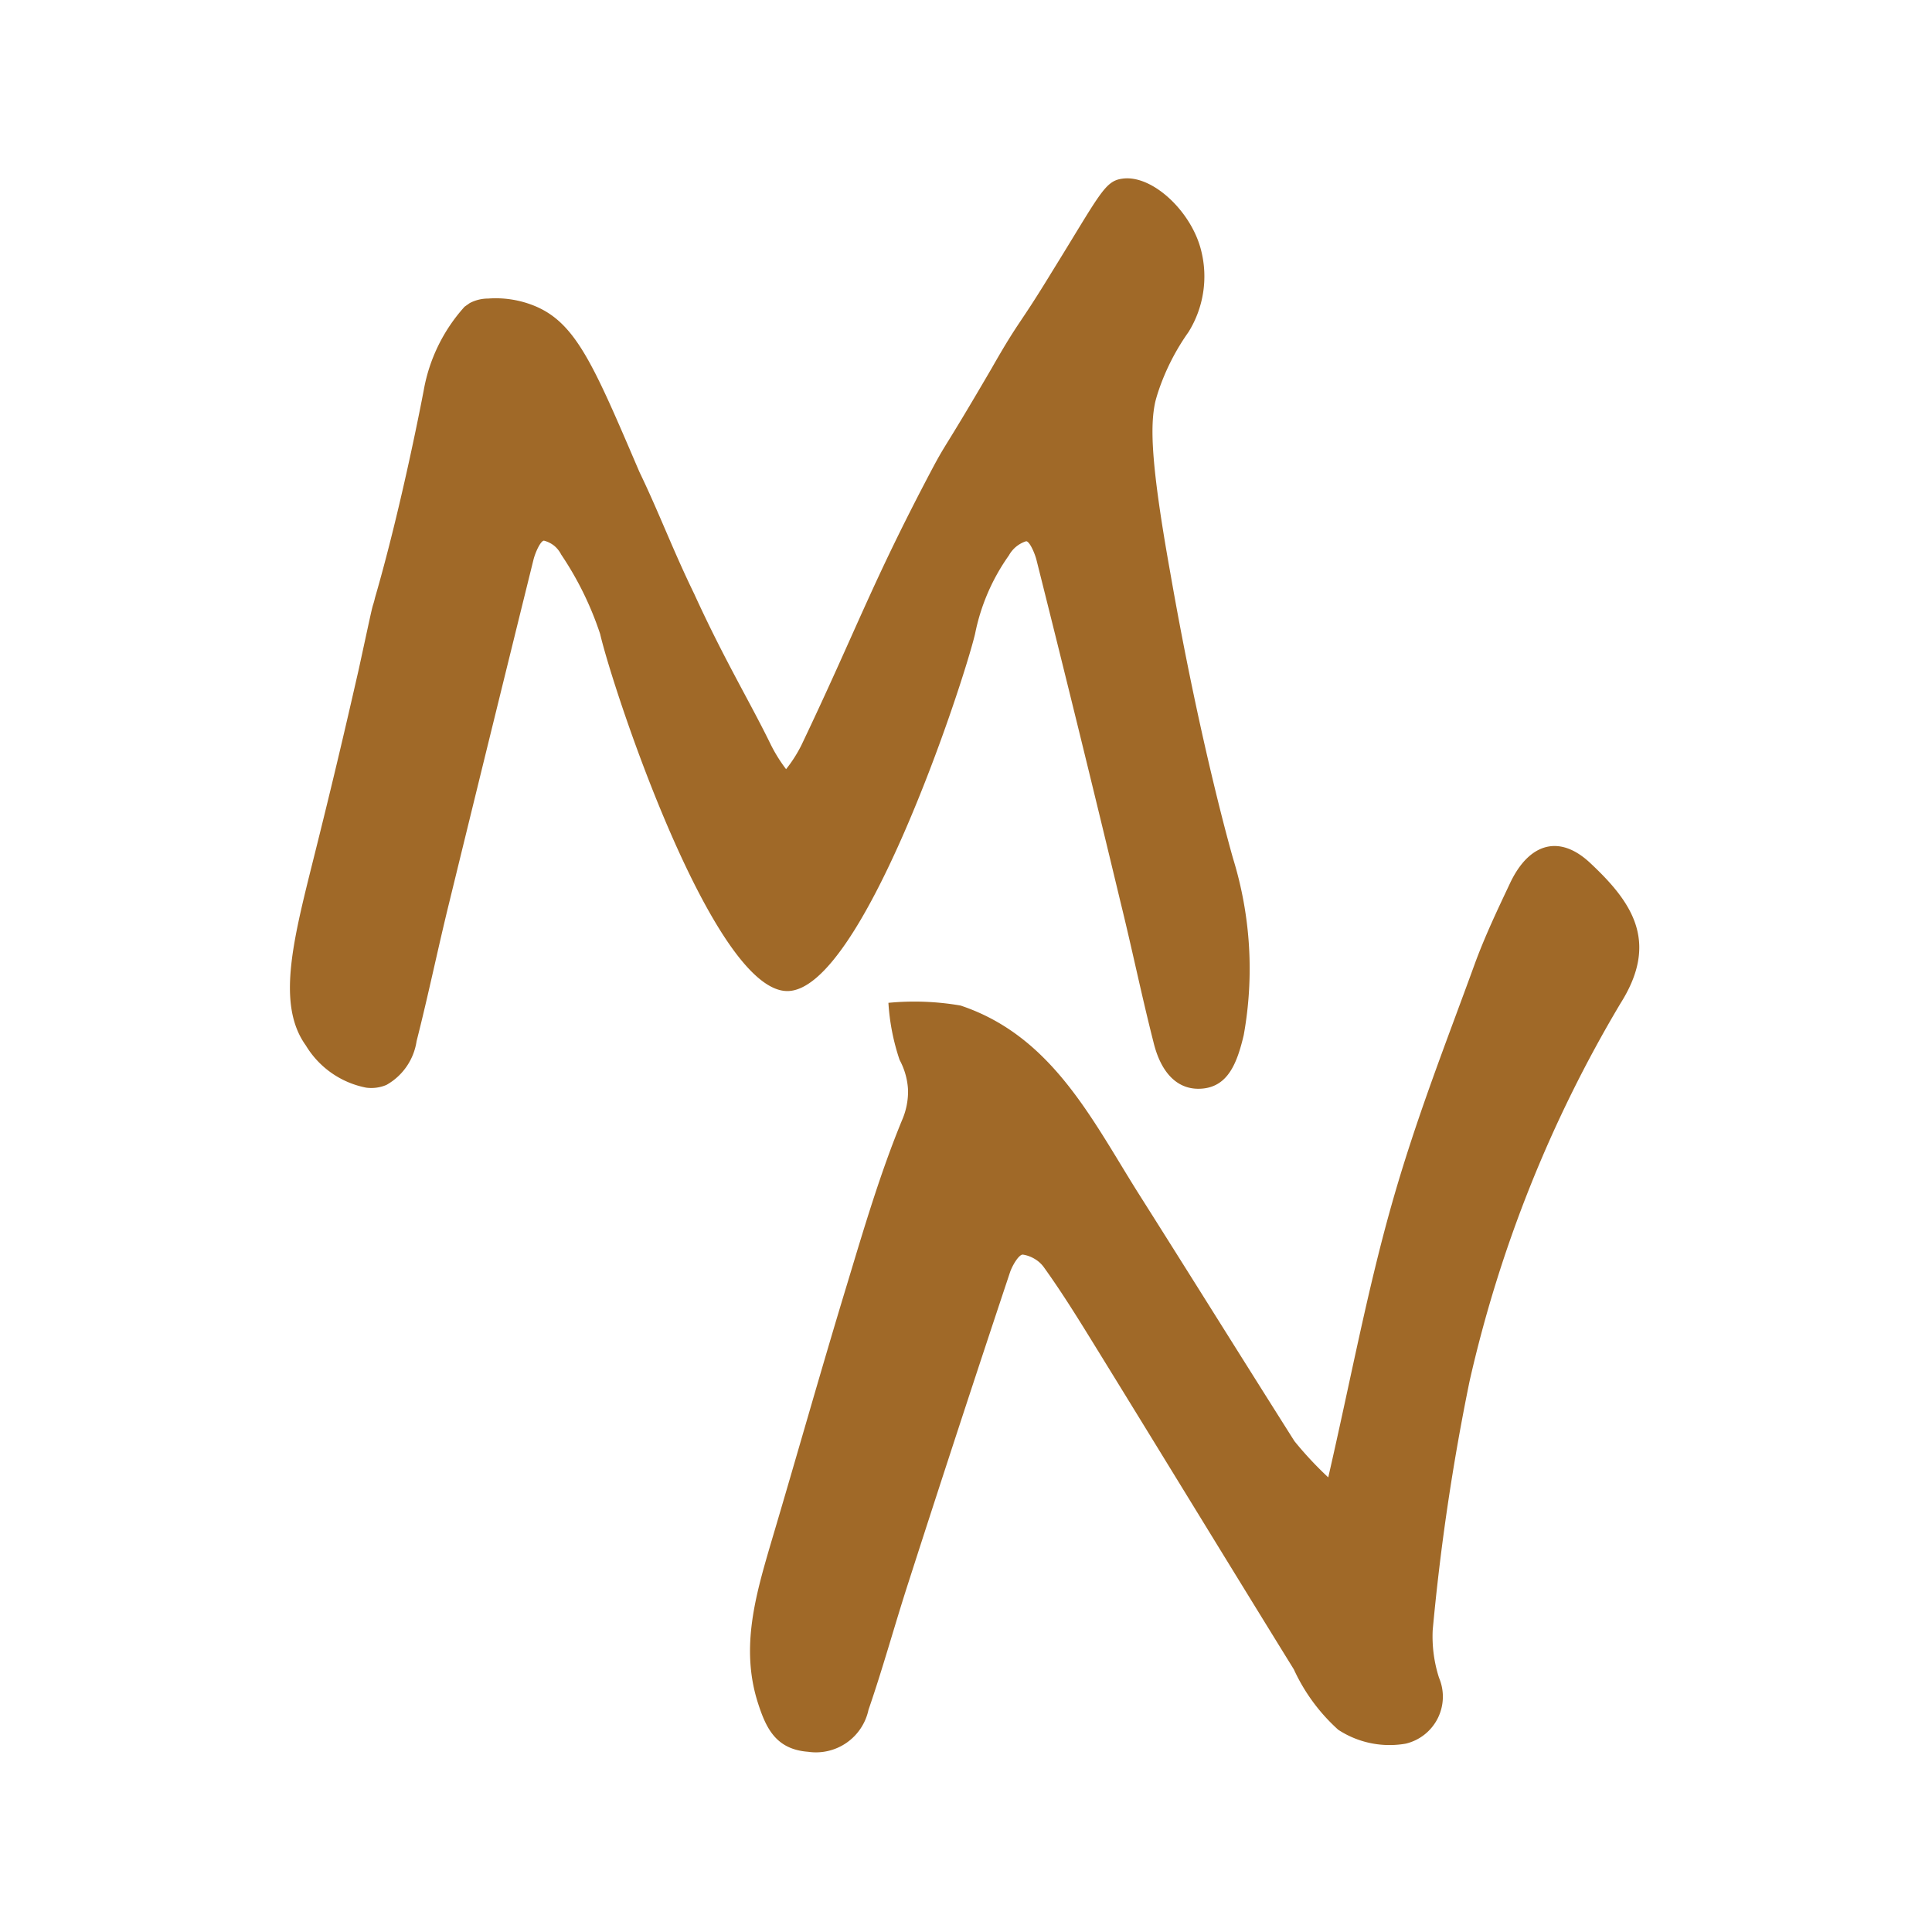
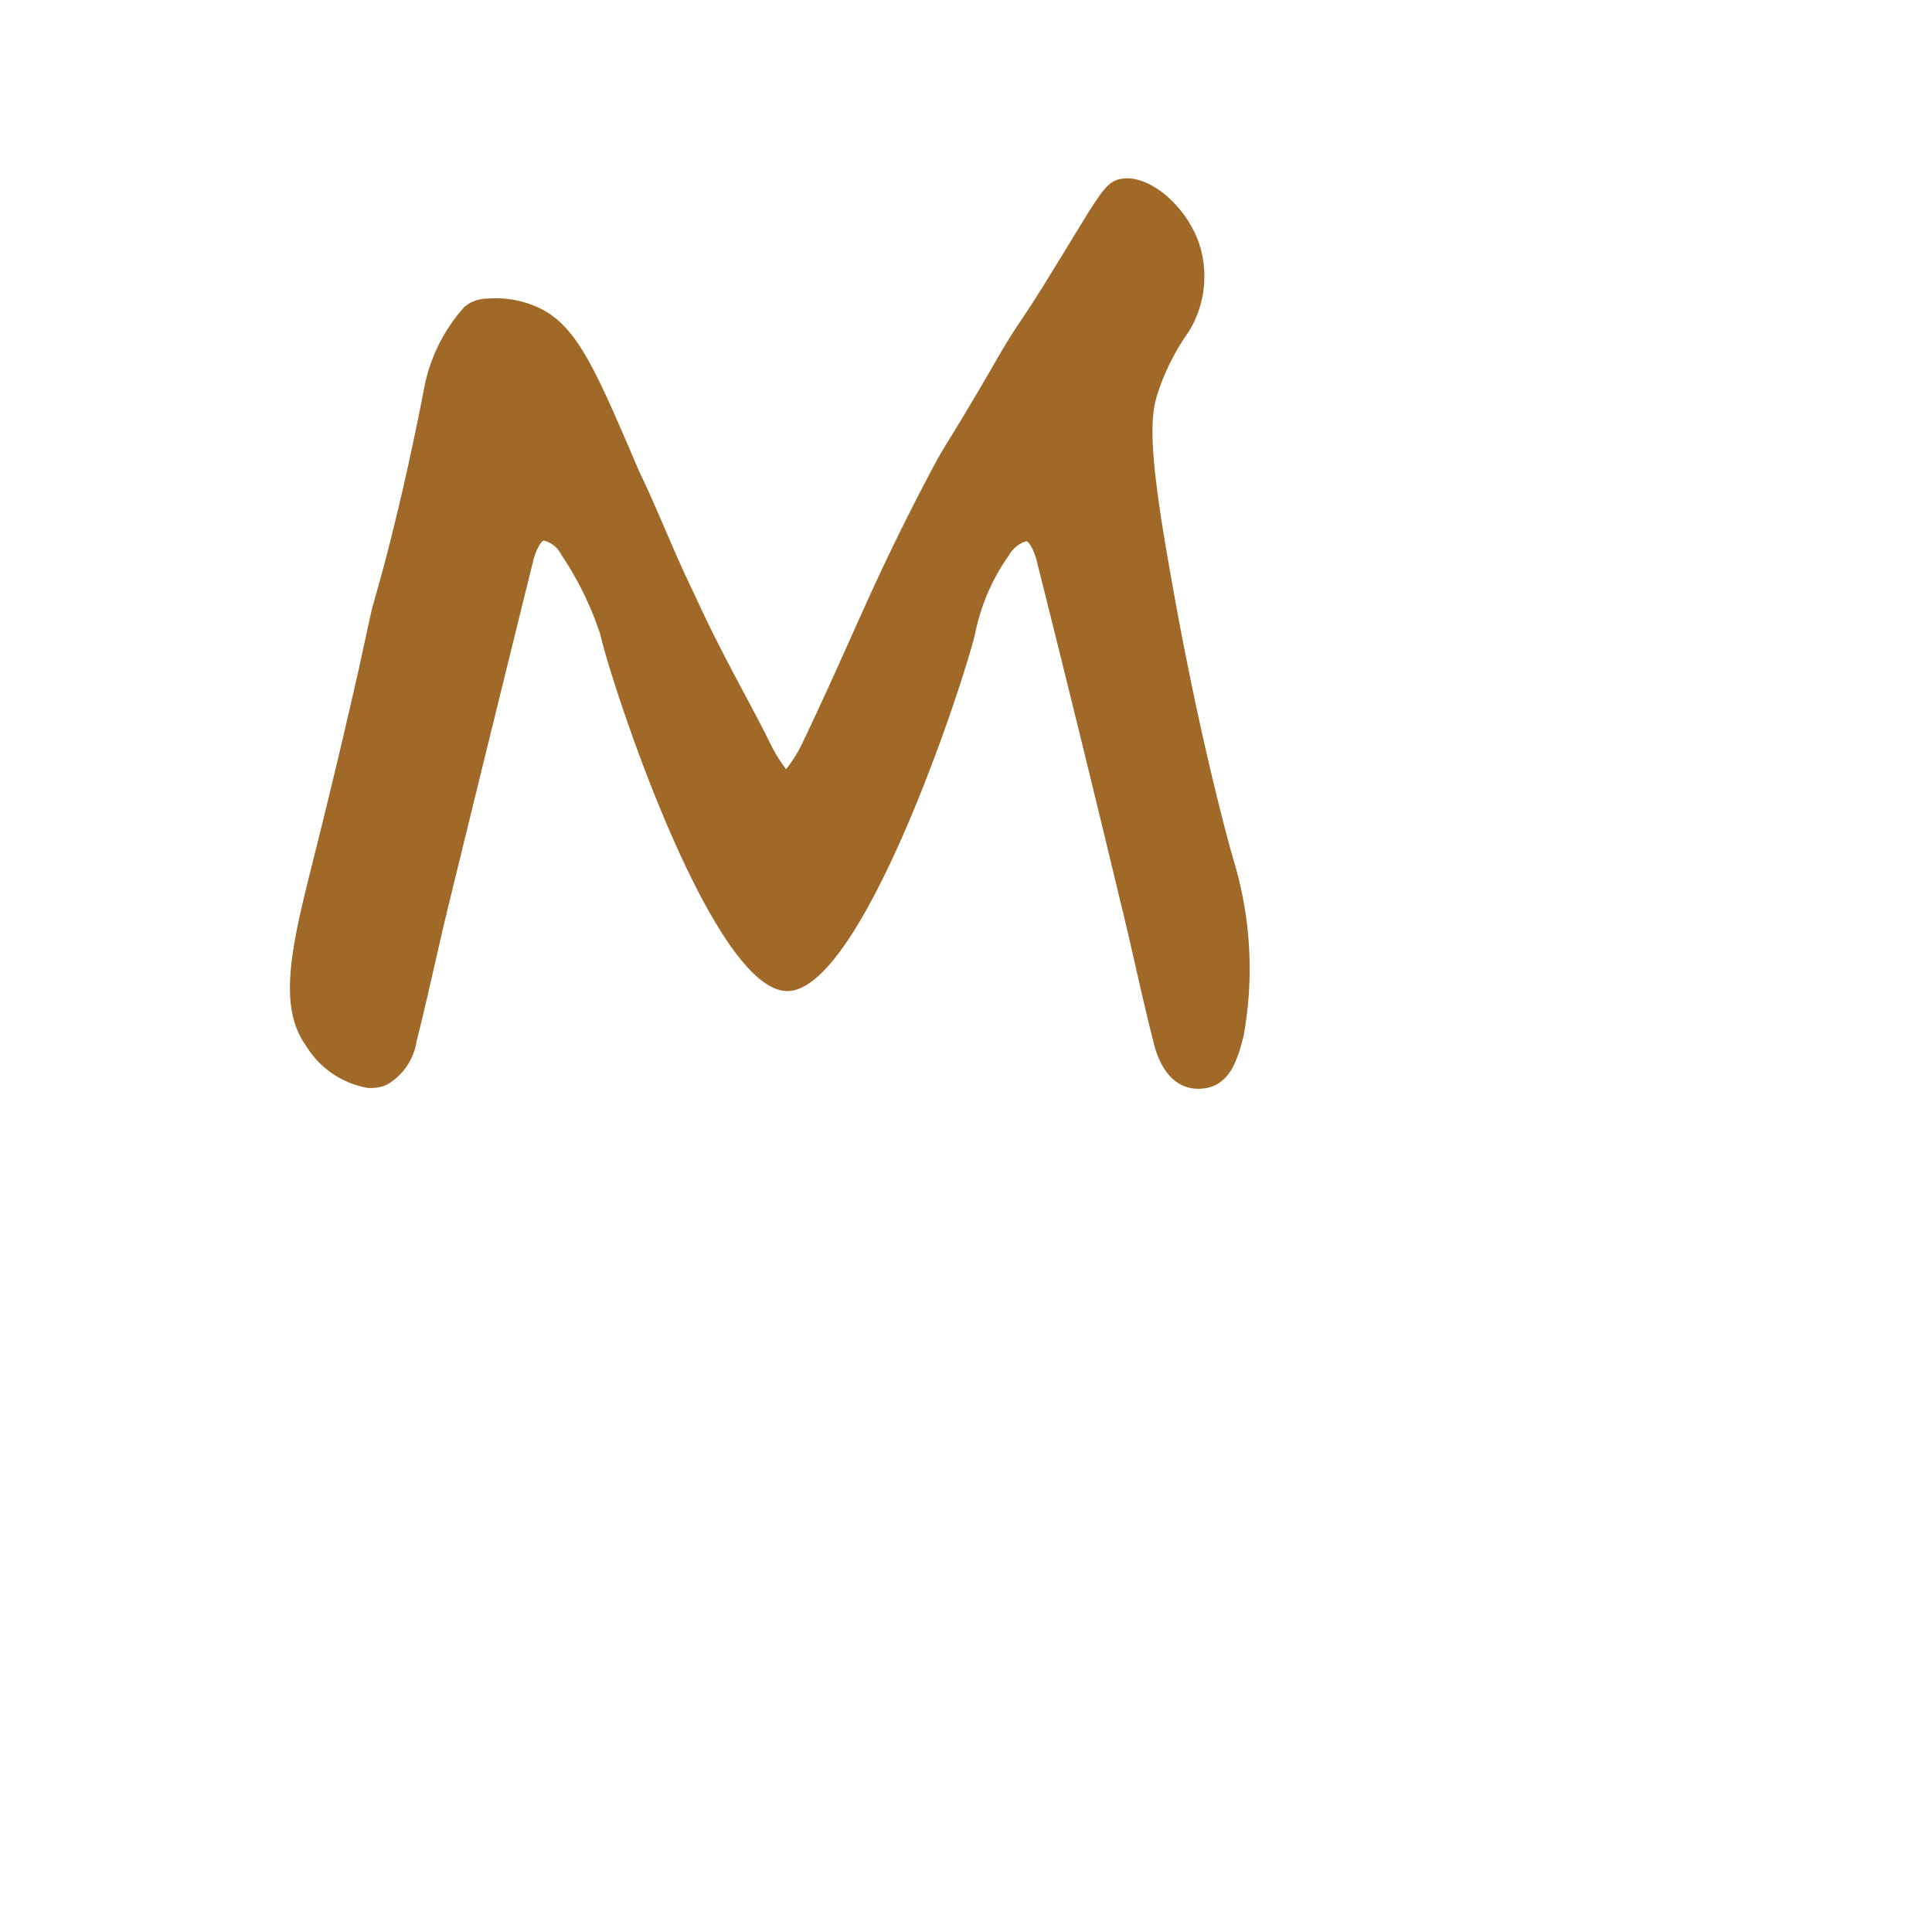
<svg xmlns="http://www.w3.org/2000/svg" id="Lag_1" data-name="Lag 1" viewBox="0 0 64 64">
  <defs>
    <style>.cls-1{fill:#a06928}</style>
  </defs>
  <path d="M38.39 12.91s-.07.2-.12.4c-.17.78-.16 2 .5 5.68 1 5.74 2.08 9.46 2.08 9.46a12.39 12.39 0 0 1 .35 5.84c-.22.93-.52 1.69-1.36 1.77s-1.39-.54-1.63-1.54c-.39-1.53-.71-3.09-1.09-4.63q-1.36-5.67-2.78-11.32c-.06-.25-.24-.65-.35-.64a1 1 0 0 0-.57.47A6.77 6.77 0 0 0 32.3 21c-.42 1.74-3.74 11.78-6.2 11.83S20.32 22.89 19.88 21a10.72 10.72 0 0 0-1.29-2.63.92.92 0 0 0-.23-.29.91.91 0 0 0-.34-.17c-.11 0-.29.39-.35.64q-1.4 5.66-2.78 11.31c-.38 1.54-.7 3.1-1.09 4.63a2 2 0 0 1-1 1.45 1.28 1.28 0 0 1-.67.09 3 3 0 0 1-2-1.4c-1-1.39-.39-3.59.32-6.44.75-3 1.17-4.87 1.43-6 .37-1.7.43-2 .48-2.16a2 2 0 0 0 .06-.22c.92-3.17 1.62-6.9 1.62-6.9a5.58 5.58 0 0 1 1.35-2.75l.17-.12a1.31 1.31 0 0 1 .61-.15 3.4 3.4 0 0 1 1.48.22c1.42.55 2 1.95 3.53 5.52.66 1.37 1.1 2.57 1.82 4.05 1 2.19 1.86 3.6 2.54 5a5.1 5.1 0 0 0 .5.8 4.51 4.51 0 0 0 .51-.8c1.82-3.82 2.31-5.32 4.3-9.09.53-1 .36-.58 2-3.39.94-1.65.86-1.33 2-3.2 1.58-2.55 1.74-3 2.32-3.08.99-.15 2.3 1.08 2.62 2.38a3.49 3.49 0 0 1-.42 2.7 7.55 7.55 0 0 0-.98 1.91Z" class="cls-1" />
-   <path d="M44 48.94c.74-3.22 1.28-6.13 2.09-9s1.8-5.36 2.76-8c.34-.93.76-1.81 1.18-2.7.62-1.3 1.62-1.62 2.65-.65 1.39 1.3 2.29 2.61 1 4.65a43 43 0 0 0-5 12.52A75.61 75.61 0 0 0 47.46 54a4.47 4.47 0 0 0 .21 1.58 1.6 1.6 0 0 1-1.1 2.18 3.1 3.1 0 0 1-2.24-.46 6.13 6.13 0 0 1-1.47-2c-2.25-3.64-4.48-7.3-6.72-10.93-.5-.81-1-1.61-1.56-2.39a1 1 0 0 0-.31-.28 1.07 1.07 0 0 0-.39-.14c-.13 0-.34.35-.42.58q-1.71 5.13-3.37 10.29c-.45 1.39-.84 2.82-1.32 4.21a1.78 1.78 0 0 1-2 1.39c-1.06-.08-1.39-.77-1.66-1.61-.59-1.83-.08-3.57.43-5.31.85-2.86 1.66-5.74 2.53-8.6.55-1.82 1.09-3.65 1.81-5.4a2.38 2.38 0 0 0 .2-1 2.34 2.34 0 0 0-.28-1 7.28 7.28 0 0 1-.37-1.89 9 9 0 0 1 2.39.09c3 1 4.33 3.73 5.86 6.17 1.74 2.75 3.46 5.51 5.2 8.26a11.89 11.89 0 0 0 1.12 1.2Z" class="cls-1" />
</svg>